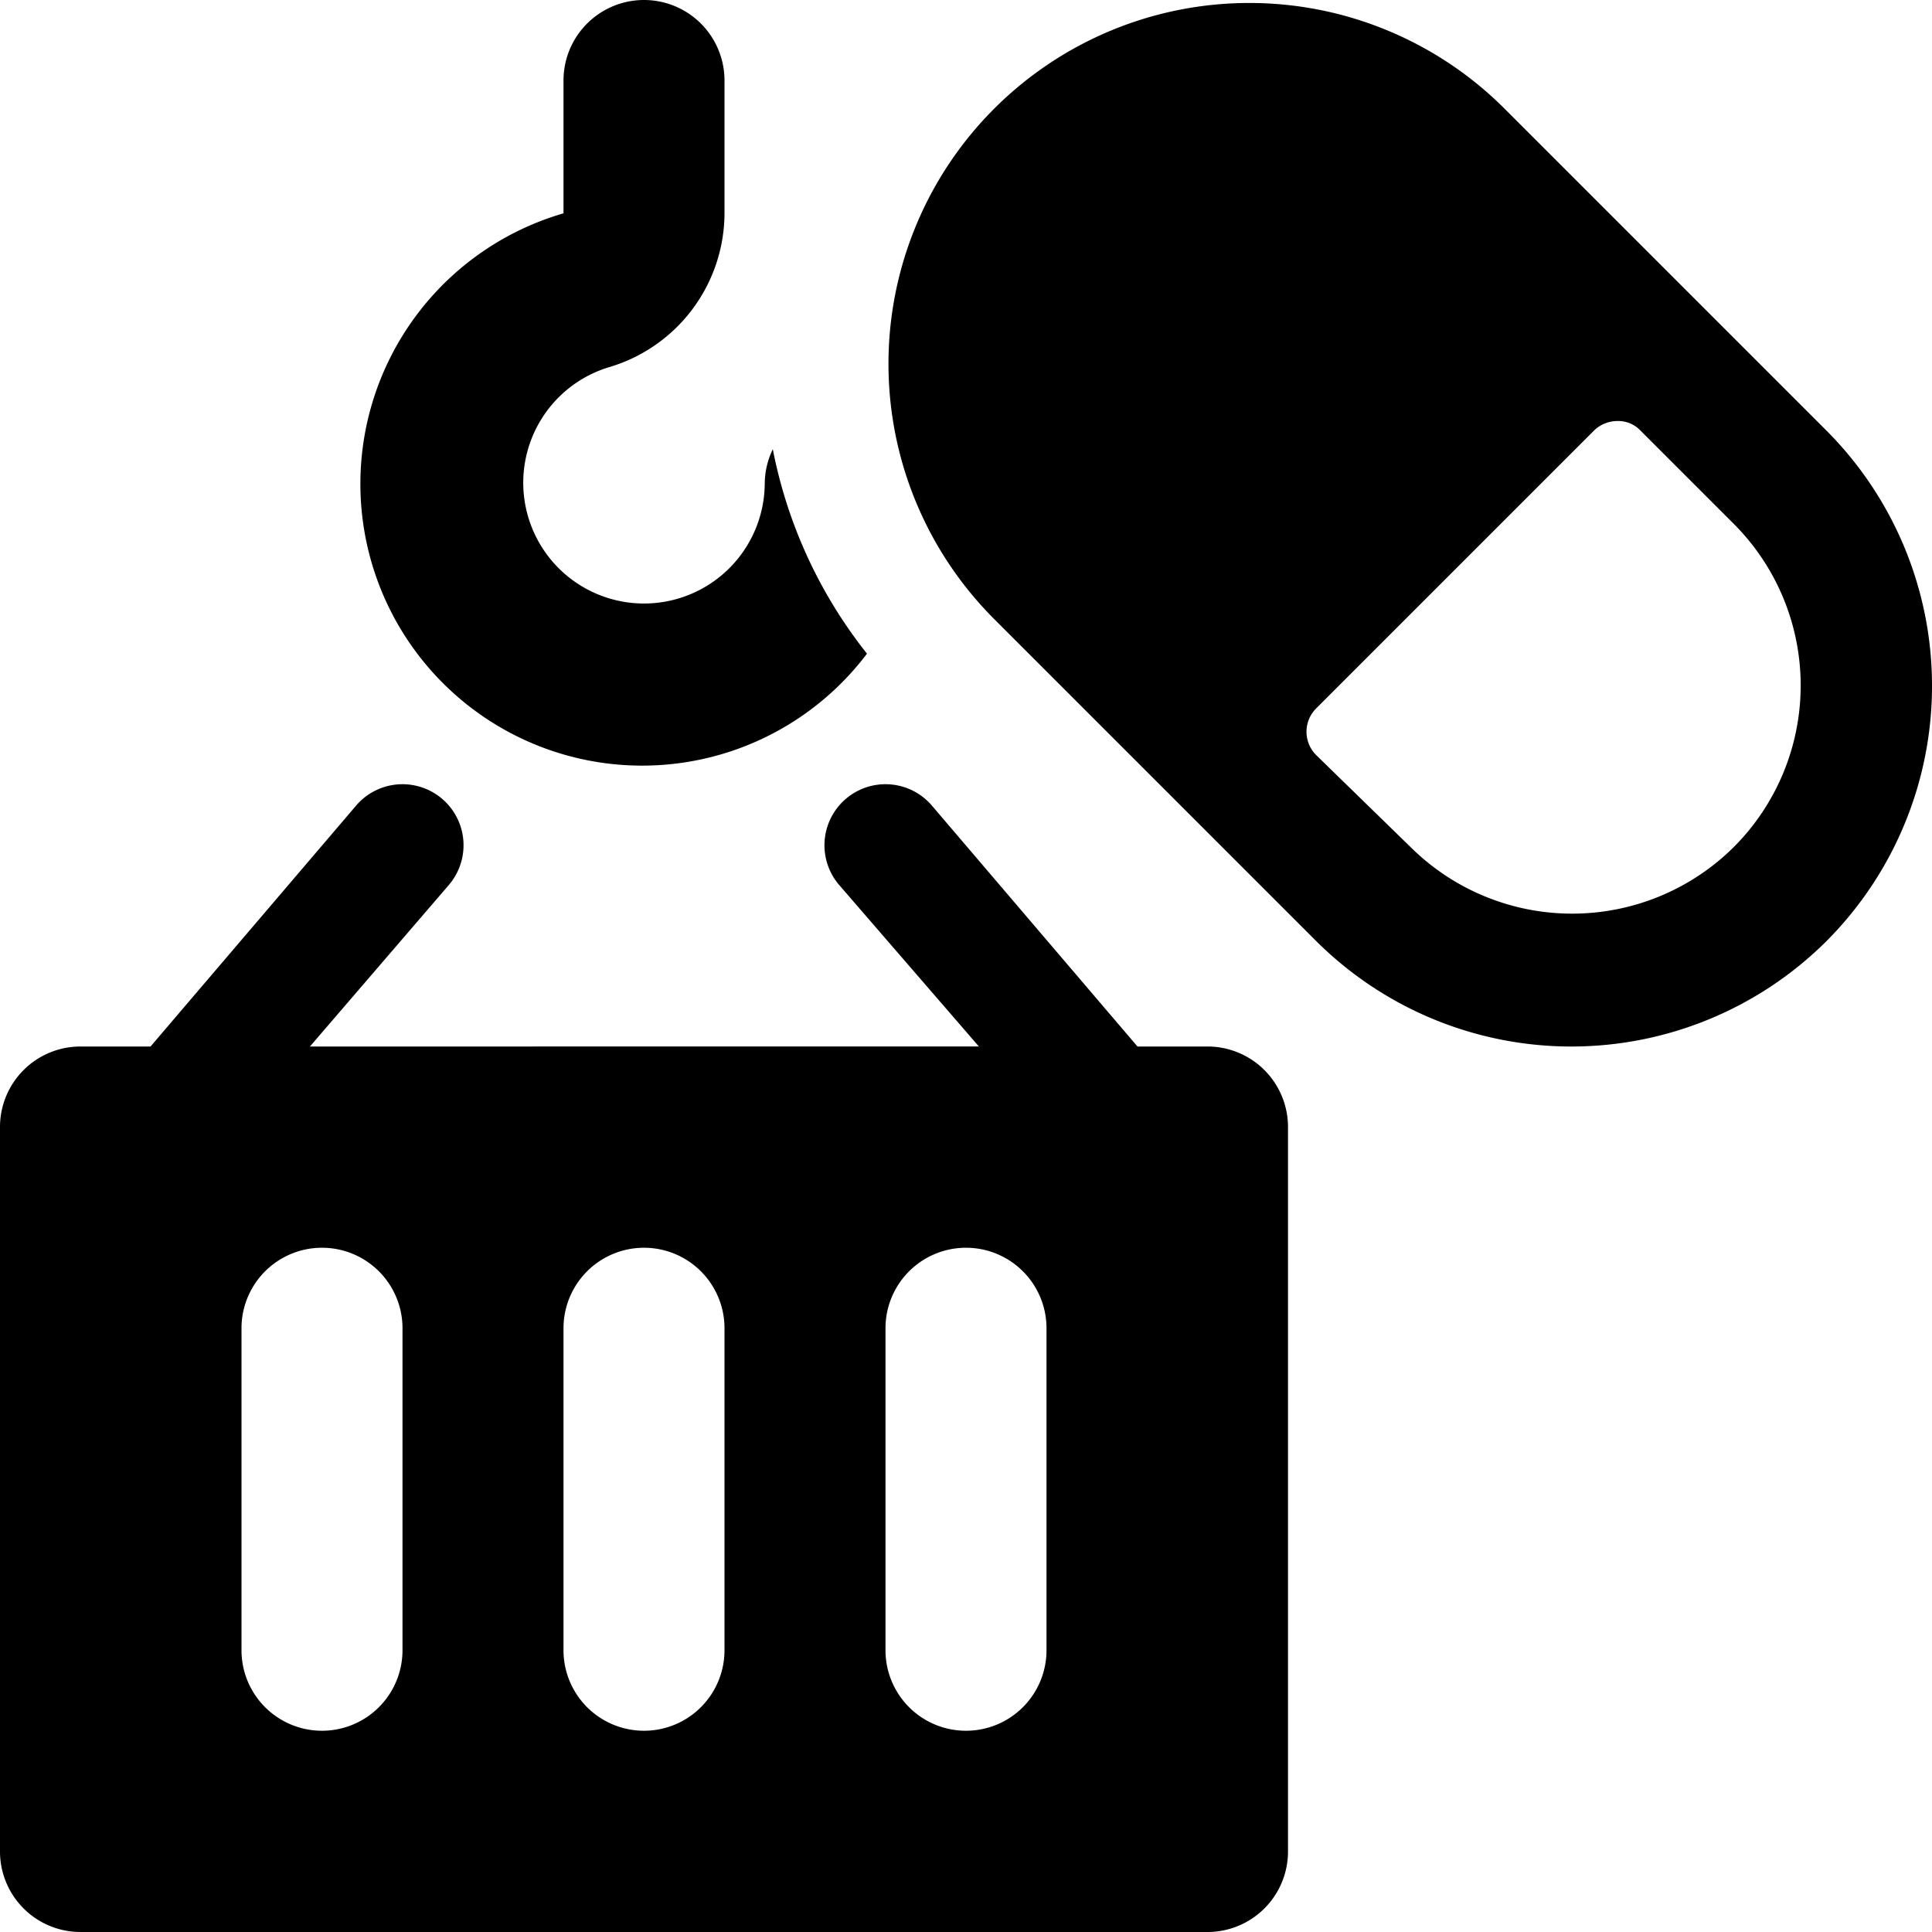
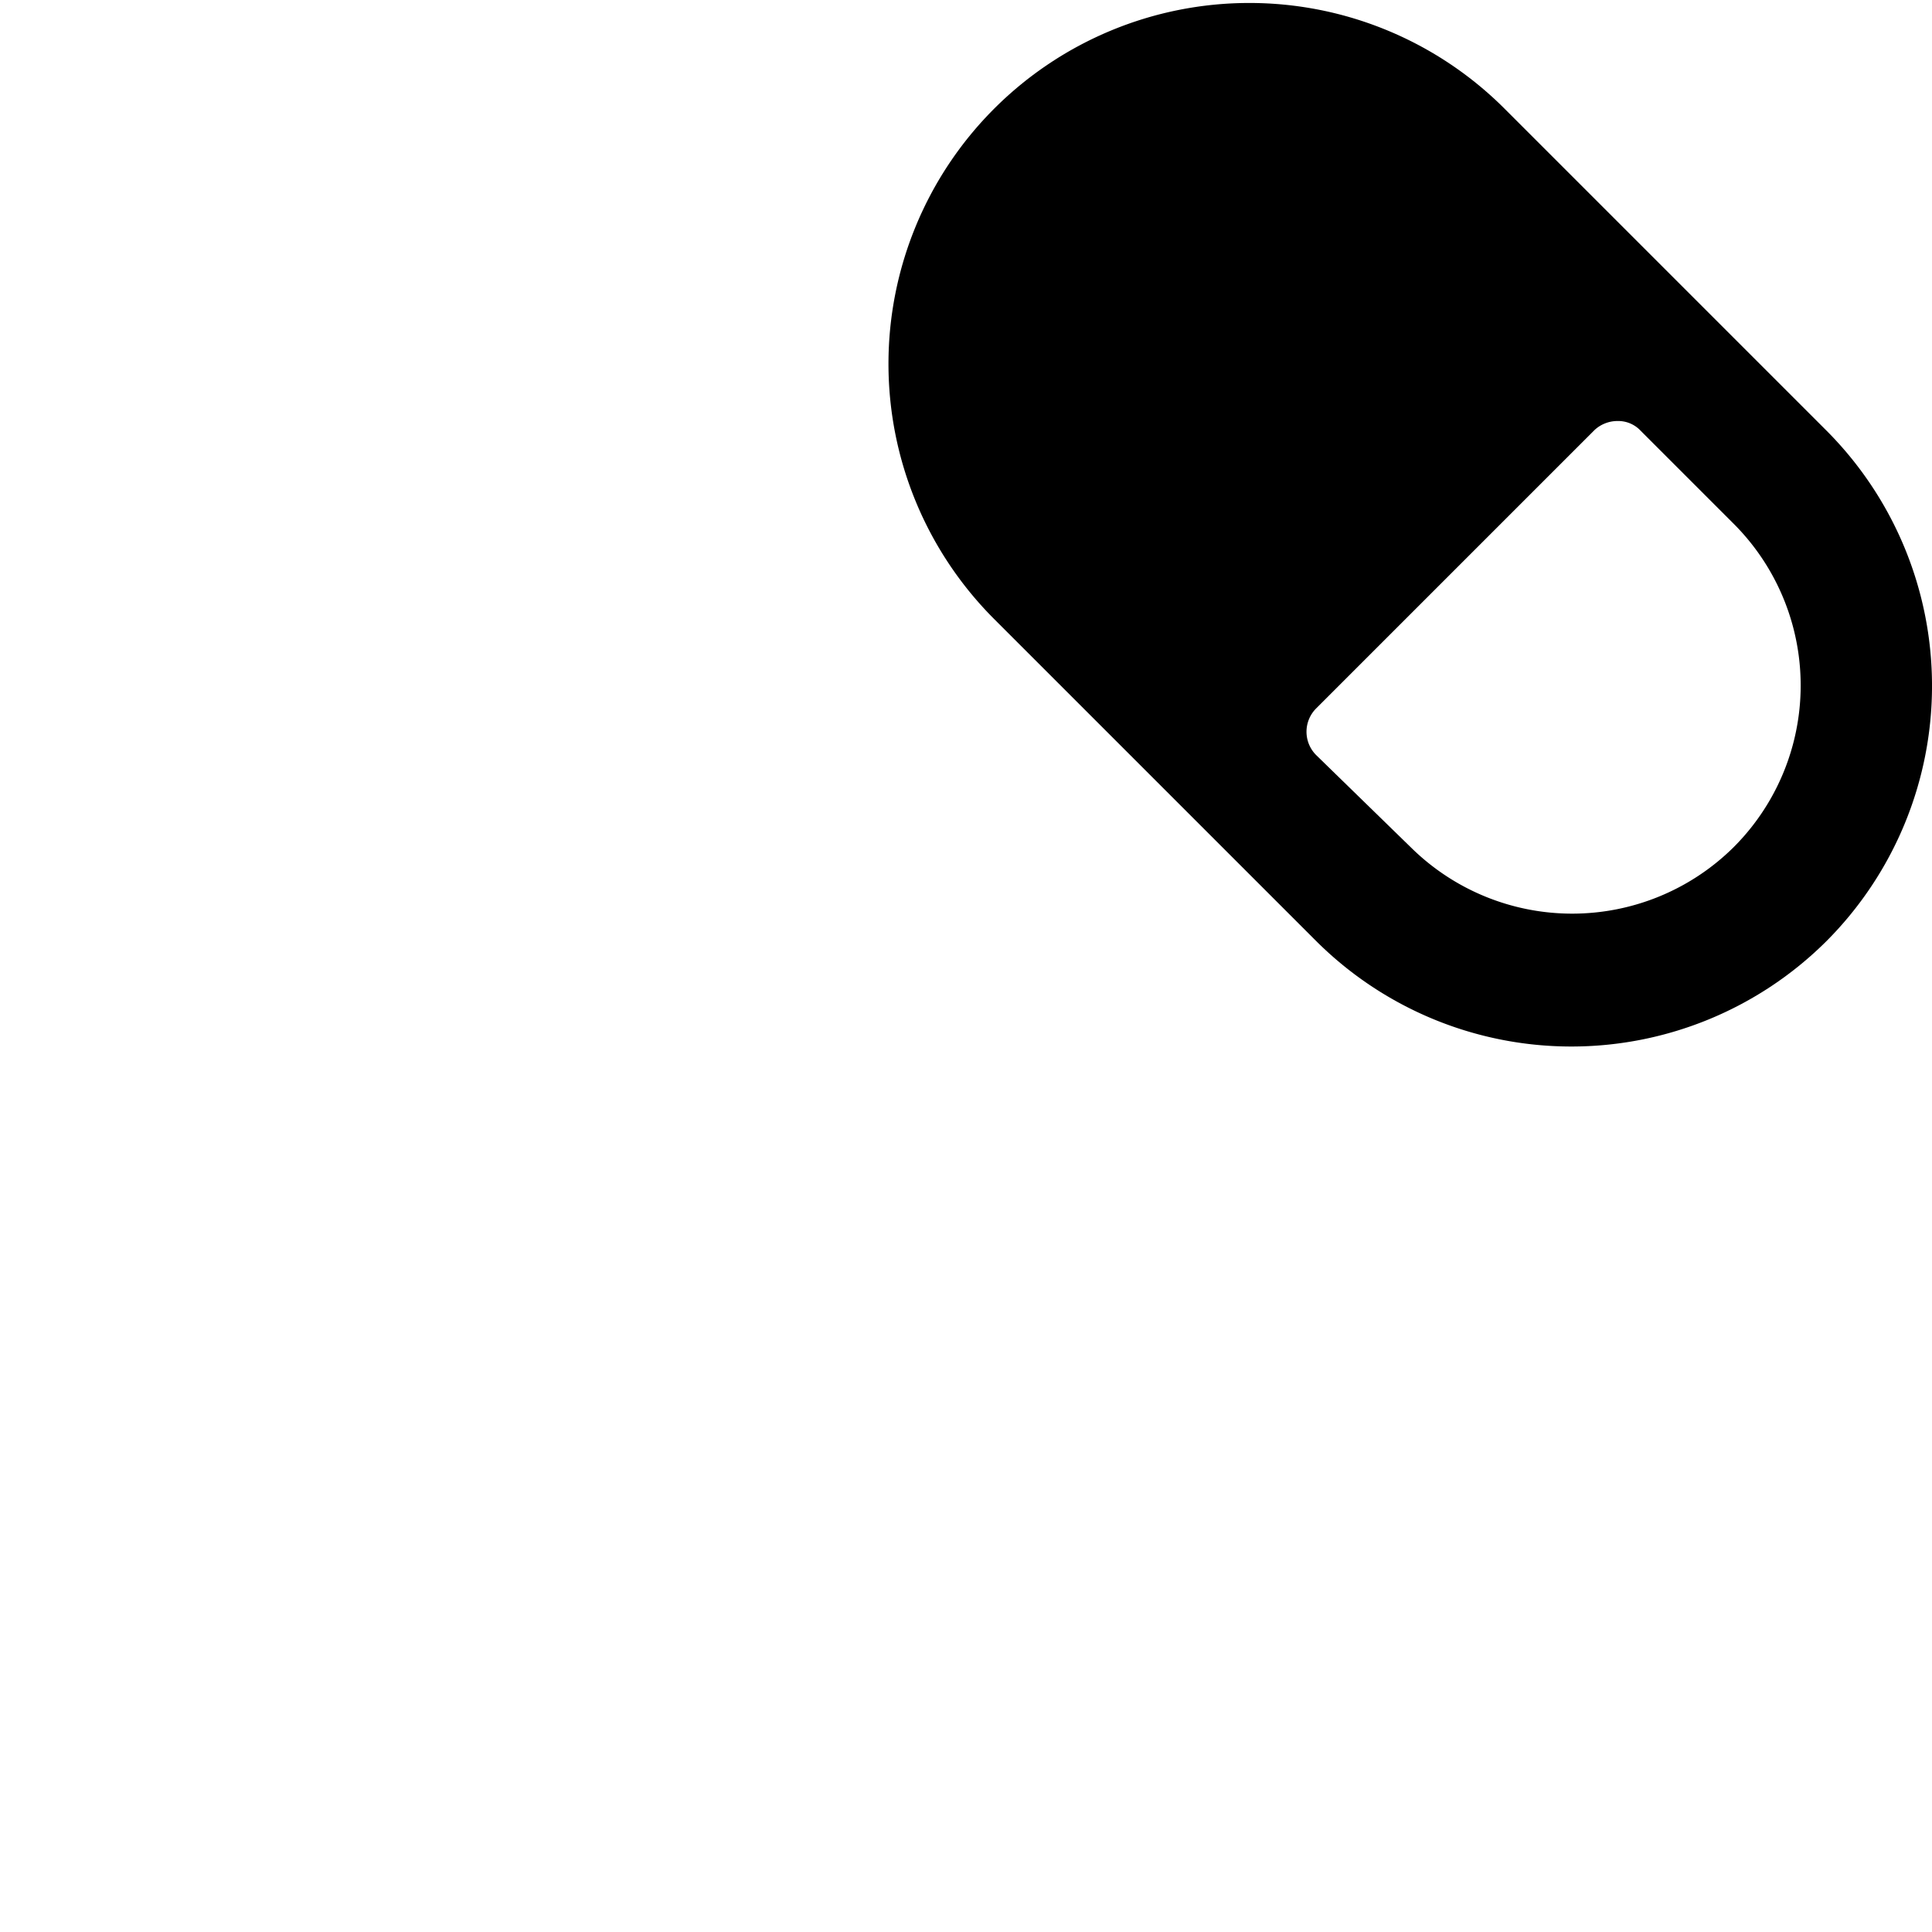
<svg xmlns="http://www.w3.org/2000/svg" viewBox="0 0 24 24">
  <g>
-     <path d="M9.5 6a1.5 1.5 0 1 1 -1.93 -1.44A2 2 0 0 0 9 2.65V1a1 1 0 0 0 -2 0v1.65a3.5 3.5 0 1 0 3.77 5.47A5.89 5.89 0 0 1 9.6 5.58a1 1 0 0 0 -0.1 0.42Z" fill="#000000" stroke-width="1" />
-     <path d="M15 13h-0.87l-2.56 -3a0.75 0.75 0 0 0 -1.14 1l1.73 2H3.85l1.72 -2a0.75 0.75 0 1 0 -1.14 -1l-2.56 3H1a1 1 0 0 0 -1 1v9a1 1 0 0 0 1 1h14a1 1 0 0 0 1 -1v-9a1 1 0 0 0 -1 -1ZM5 20.5a1 1 0 0 1 -2 0v-4a1 1 0 0 1 2 0Zm4 0a1 1 0 0 1 -2 0v-4a1 1 0 0 1 2 0Zm4 0a1 1 0 0 1 -2 0v-4a1 1 0 0 1 2 0Z" fill="#000000" stroke-width="1" />
    <path d="m22.69 5.35 -2 -2 -2 -2a4.48 4.48 0 0 0 -6.34 6.34l2 2 2 2a4.49 4.49 0 0 0 6.34 0 4.49 4.49 0 0 0 0 -6.34Zm-1.16 5.18a2.85 2.85 0 0 1 -4 0l-1.18 -1.15a0.41 0.41 0 0 1 0 -0.58l3.46 -3.46a0.42 0.42 0 0 1 0.29 -0.11 0.38 0.38 0 0 1 0.28 0.12l1.15 1.15a2.84 2.84 0 0 1 0 4.03Z" fill="#000000" stroke-width="1" />
  </g>
</svg>